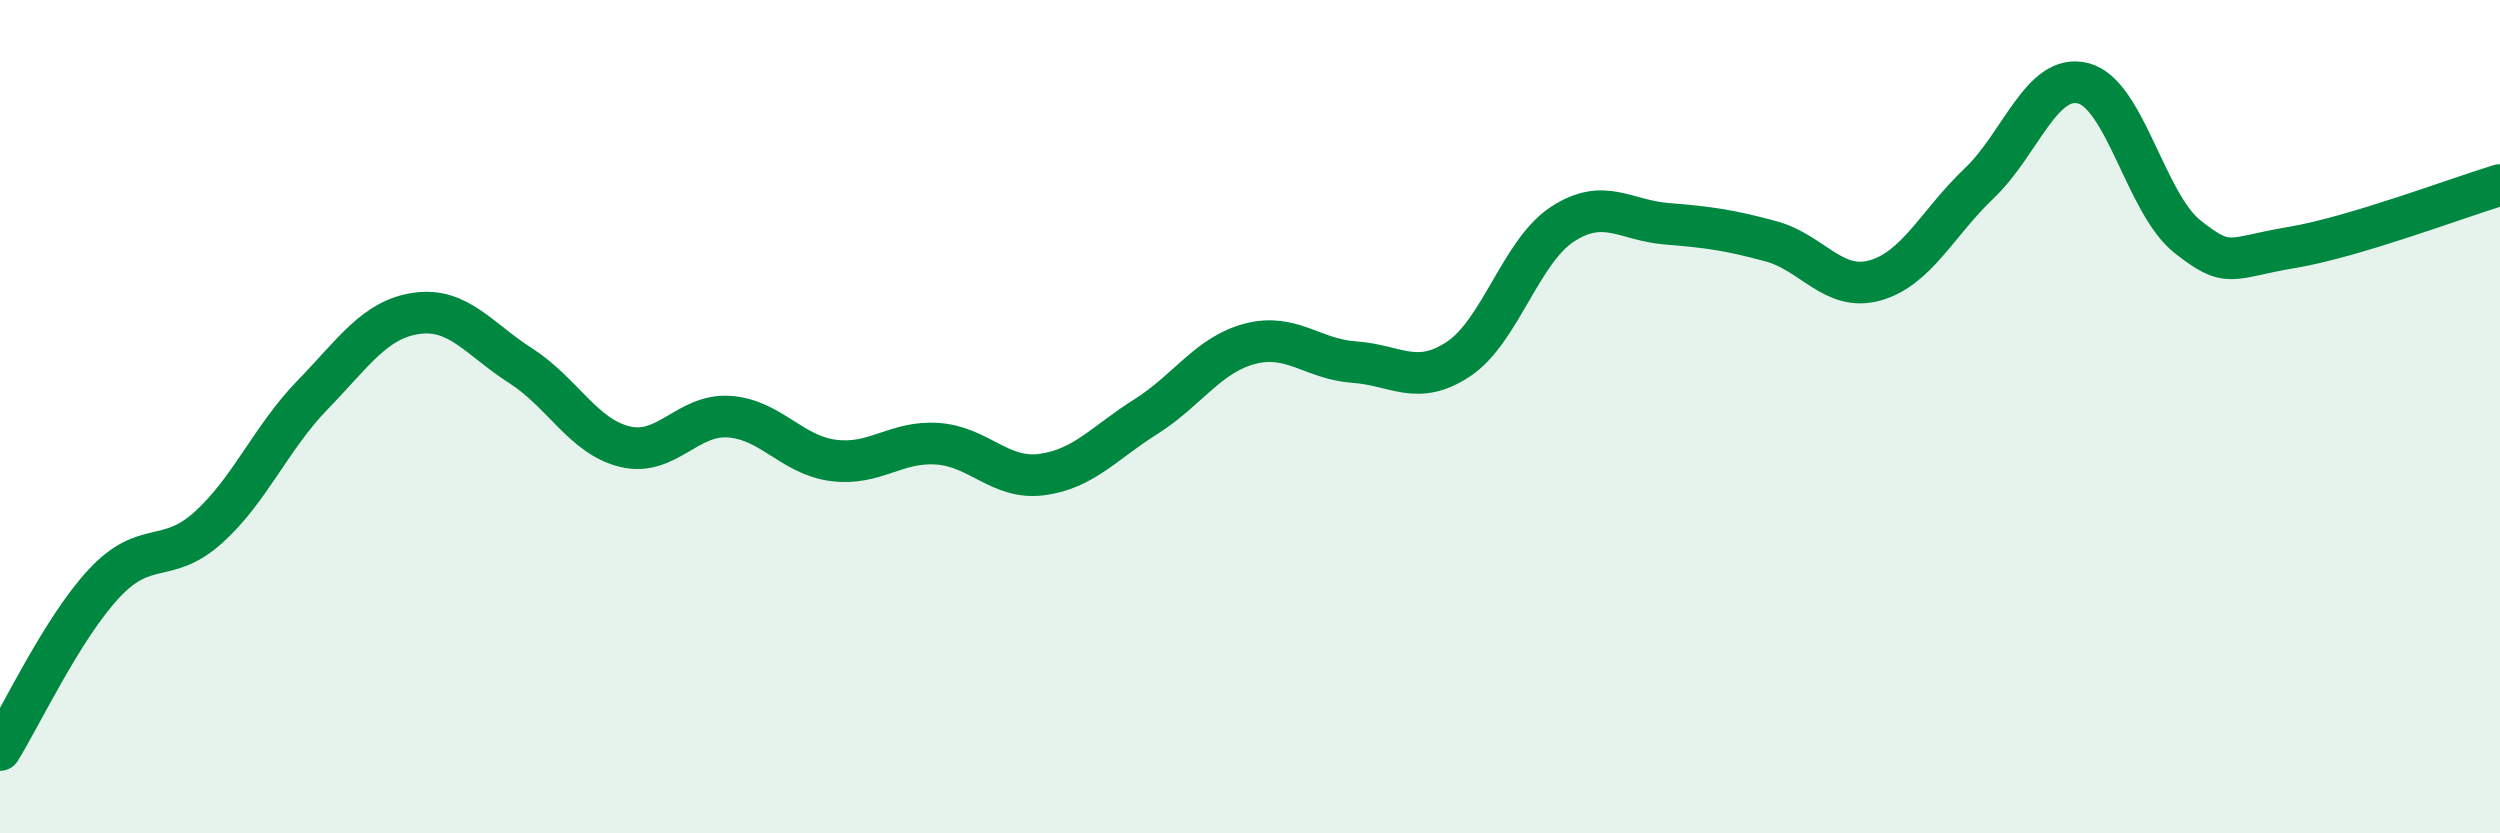
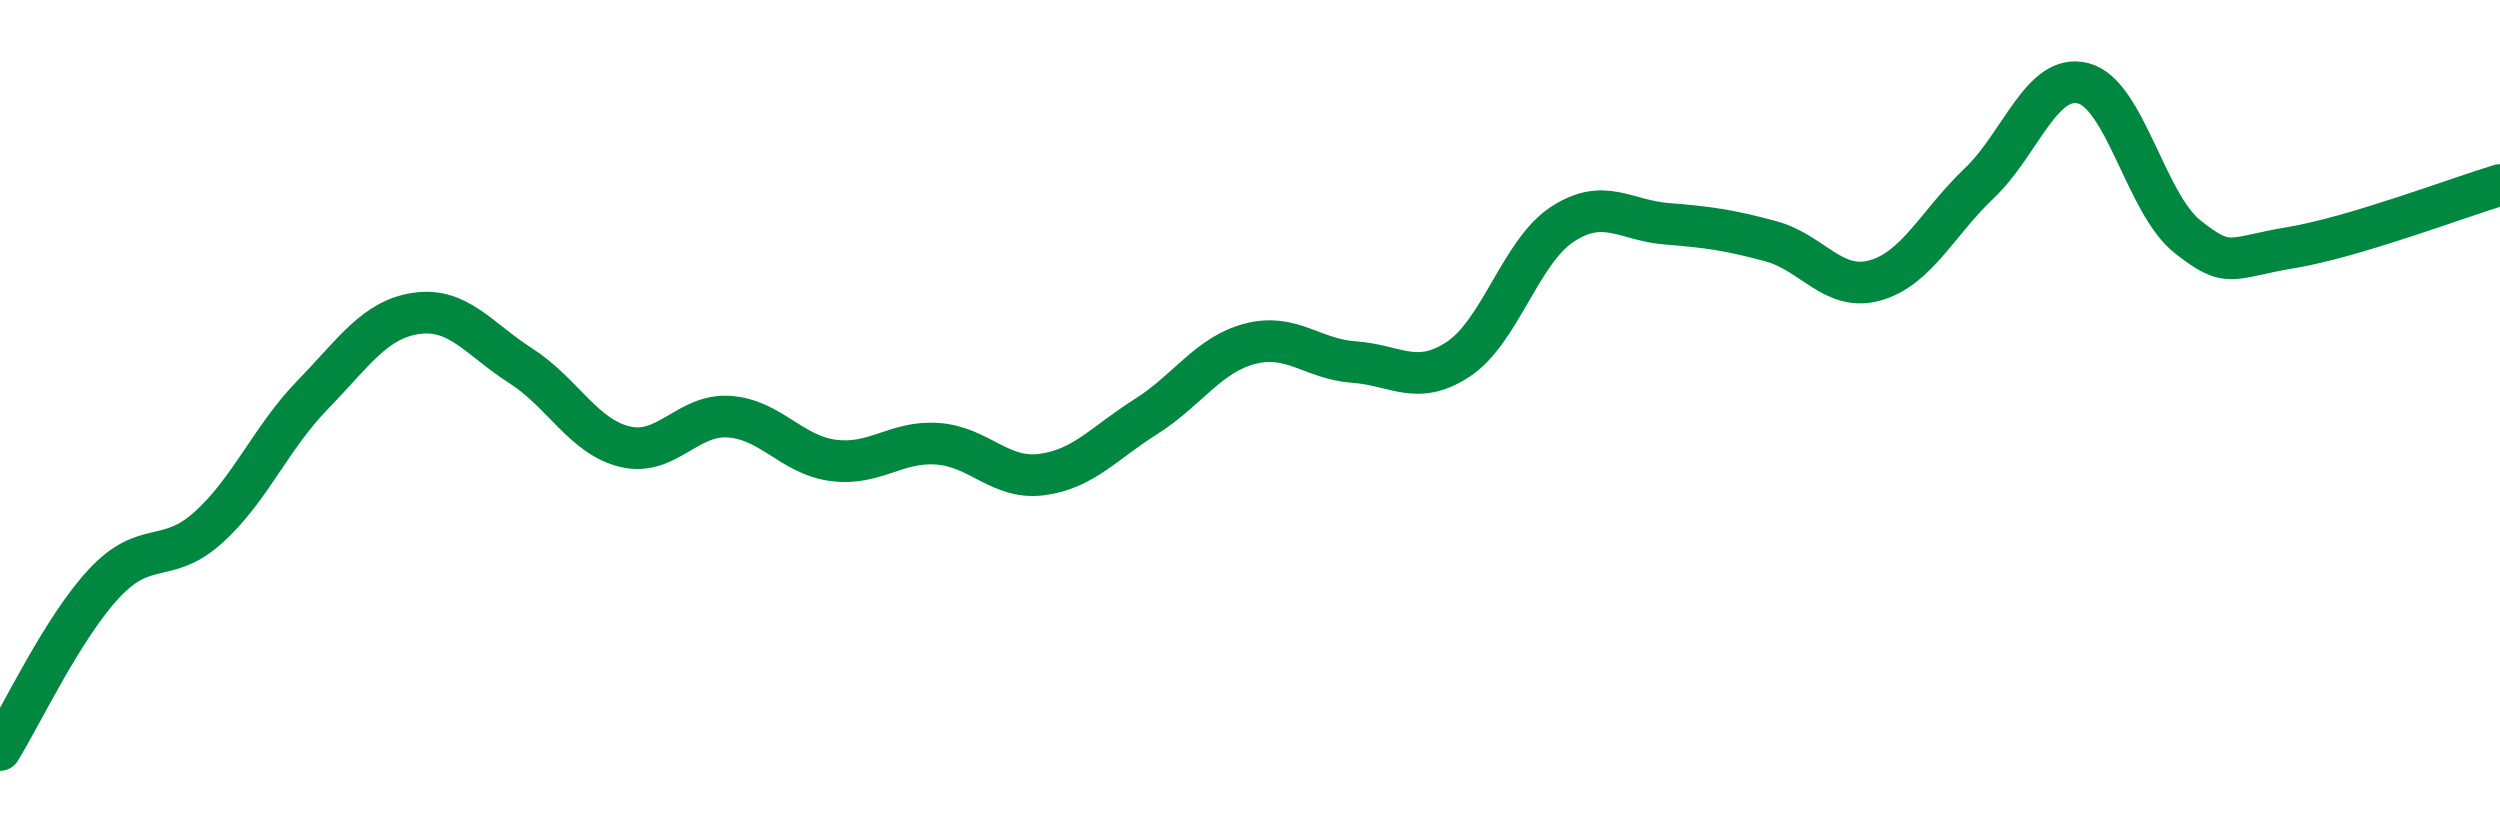
<svg xmlns="http://www.w3.org/2000/svg" width="60" height="20" viewBox="0 0 60 20">
-   <path d="M 0,18 C 0.5,17.2 1.5,15.07 2.5,14 C 3.5,12.93 4,13.56 5,12.66 C 6,11.76 6.5,10.51 7.5,9.48 C 8.5,8.45 9,7.66 10,7.52 C 11,7.38 11.5,8.14 12.5,8.78 C 13.5,9.42 14,10.48 15,10.72 C 16,10.96 16.5,9.93 17.5,10 C 18.5,10.07 19,10.92 20,11.05 C 21,11.18 21.5,10.58 22.5,10.65 C 23.5,10.72 24,11.52 25,11.39 C 26,11.26 26.5,10.63 27.5,10 C 28.5,9.37 29,8.51 30,8.25 C 31,7.99 31.5,8.62 32.5,8.69 C 33.5,8.76 34,9.28 35,8.62 C 36,7.96 36.5,6.03 37.5,5.38 C 38.5,4.73 39,5.29 40,5.37 C 41,5.45 41.5,5.52 42.5,5.79 C 43.5,6.06 44,7.01 45,6.73 C 46,6.45 46.5,5.35 47.5,4.4 C 48.5,3.45 49,1.74 50,2 C 51,2.26 51.5,4.89 52.5,5.68 C 53.5,6.47 53.5,6.19 55,5.94 C 56.5,5.69 59,4.74 60,4.44L60 20L0 20Z" fill="#008740" opacity="0.1" stroke-linecap="round" stroke-linejoin="round" />
  <path d="M 0,18 C 0.5,17.2 1.5,15.07 2.5,14 C 3.5,12.93 4,13.56 5,12.66 C 6,11.76 6.5,10.51 7.5,9.48 C 8.5,8.45 9,7.66 10,7.52 C 11,7.38 11.5,8.14 12.5,8.78 C 13.5,9.42 14,10.48 15,10.72 C 16,10.96 16.5,9.93 17.5,10 C 18.5,10.07 19,10.92 20,11.05 C 21,11.18 21.5,10.58 22.5,10.65 C 23.5,10.72 24,11.52 25,11.39 C 26,11.26 26.5,10.63 27.5,10 C 28.5,9.37 29,8.51 30,8.25 C 31,7.99 31.5,8.62 32.5,8.69 C 33.5,8.76 34,9.28 35,8.62 C 36,7.96 36.5,6.03 37.5,5.38 C 38.5,4.73 39,5.29 40,5.37 C 41,5.45 41.5,5.52 42.5,5.79 C 43.5,6.06 44,7.01 45,6.73 C 46,6.45 46.5,5.35 47.5,4.4 C 48.5,3.45 49,1.74 50,2 C 51,2.26 51.5,4.89 52.5,5.68 C 53.5,6.47 53.5,6.19 55,5.94 C 56.5,5.69 59,4.74 60,4.44" stroke="#008740" stroke-width="1" fill="none" stroke-linecap="round" stroke-linejoin="round" />
</svg>